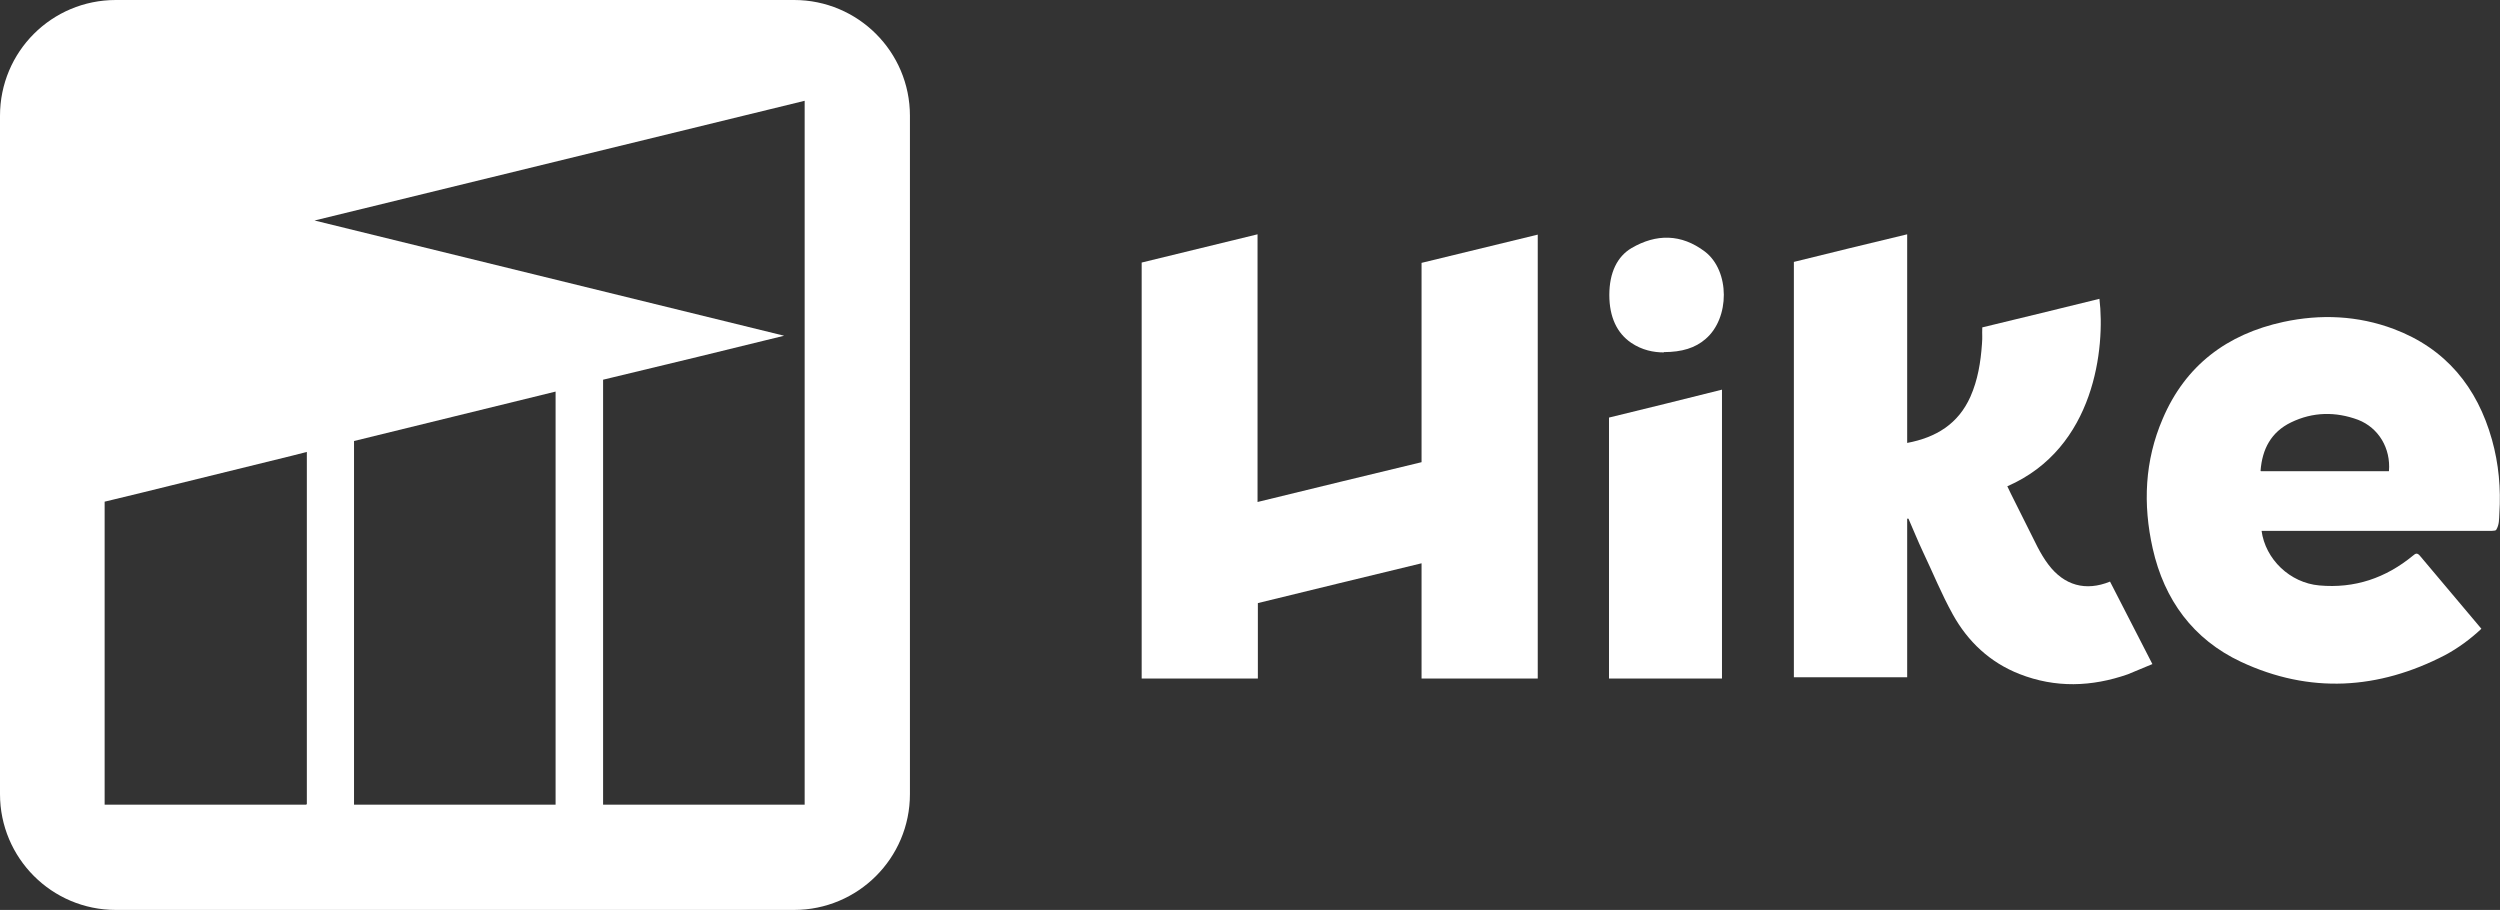
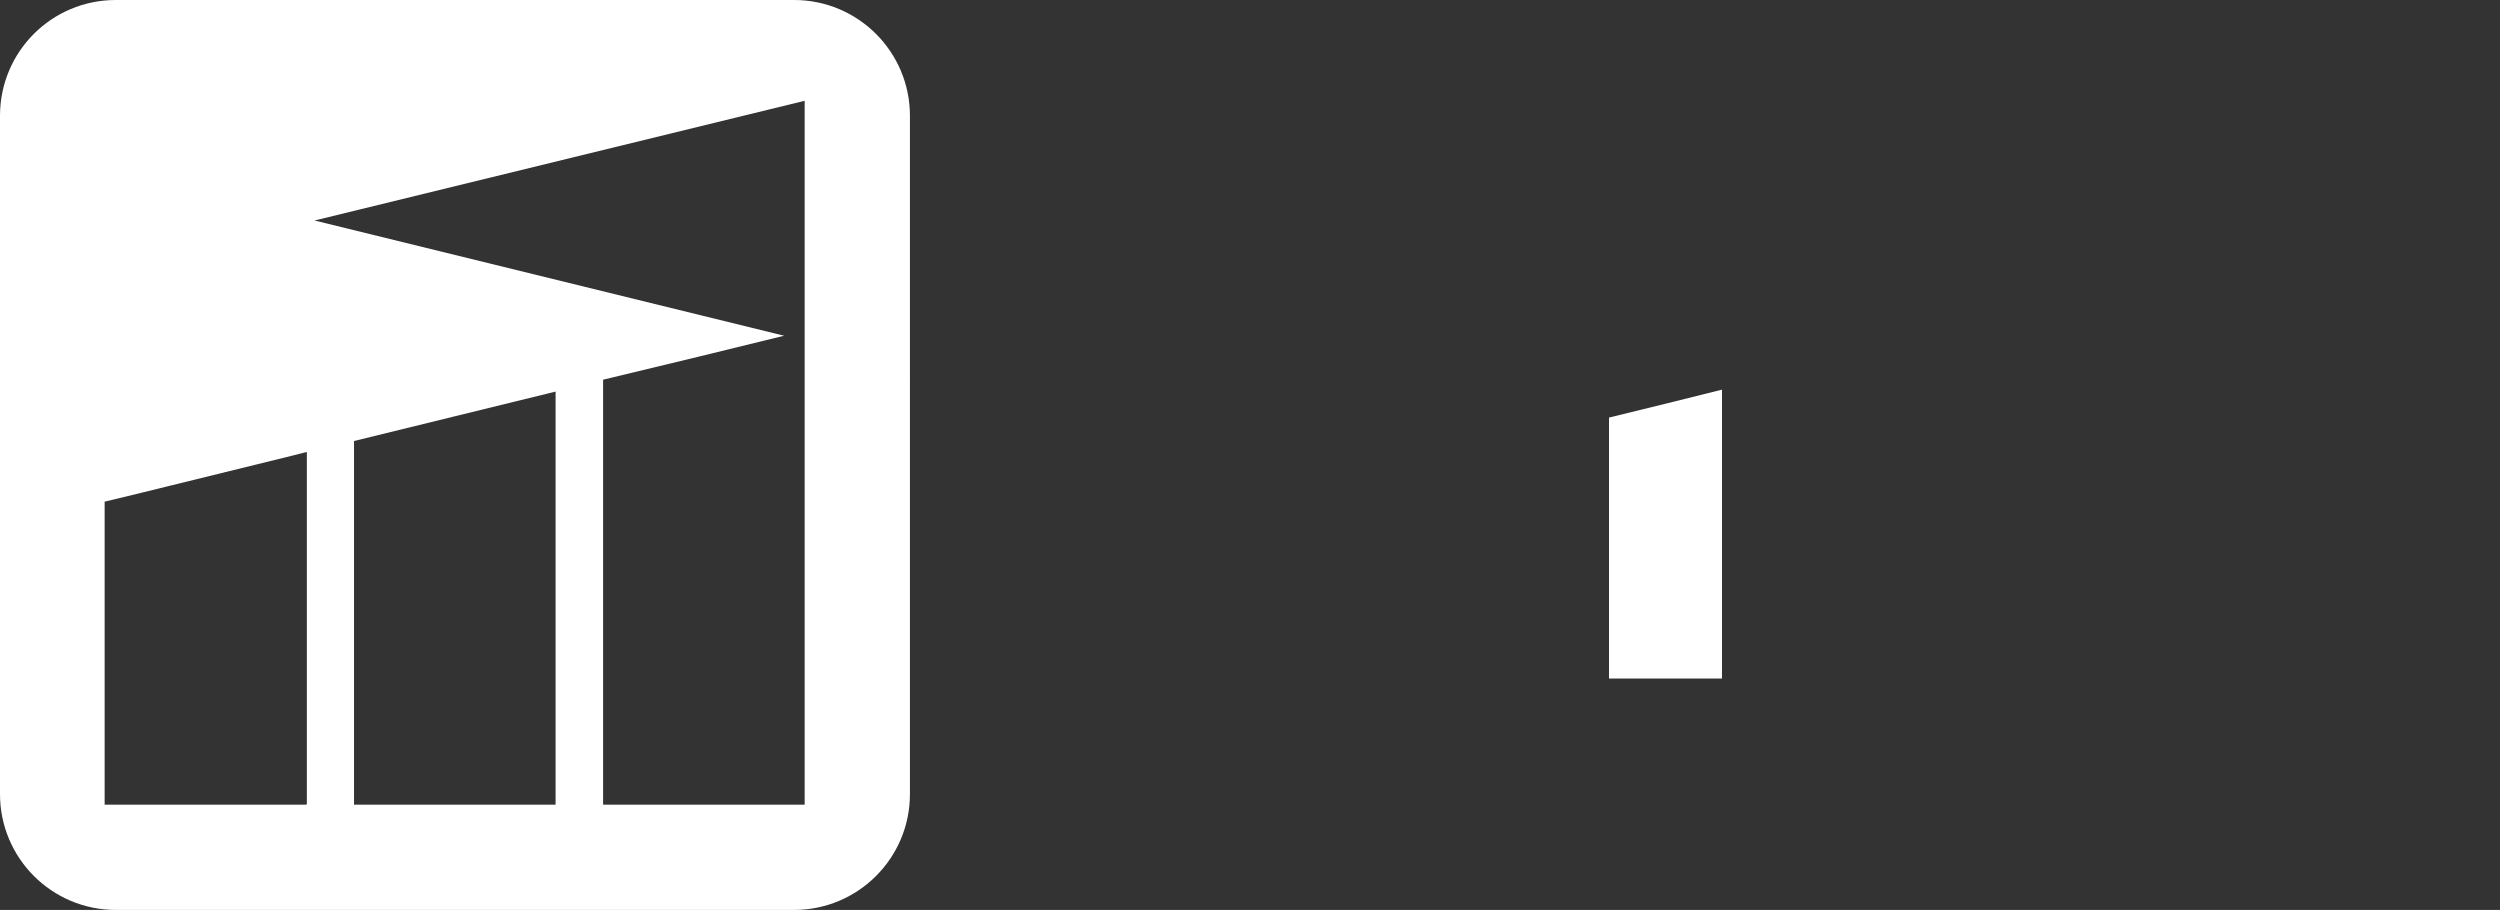
<svg xmlns="http://www.w3.org/2000/svg" id="Layer_1" version="1.1" viewBox="0 0 778.9 283.5">
  <rect x="0" y="0" width="778.9" height="283.5" fill="#333333" stroke="none" />
  <defs>
    <style> .st0 { fill: #fff; } </style>
  </defs>
  <path class="st0" d="M247.4,0H36.1C16.1,0,0,16.1,0,36.1v211.3C0,267.3,16.1,283.5,36.1,283.5h211.3c19.9,0,36.1-16.1,36.1-36.1V36.1C283.5,16.1,267.3,0,247.4,0ZM95.4,250.7h-62.8v-3.8c0-22.3,0-33.2,0-43.8,0-10.5,0-21.4,0-43.9v-2.9l2.9-.7c5.9-1.4,11.9-2.9,18-4.4,12.3-3,24.9-6.1,37.4-9.2l4.7-1.2v109.7ZM173.1,122v128.7h-62.8v-113.3h0s31.4-7.7,31.4-7.7l31.4-7.7h0ZM250.7,106.2h0s0,1.6,0,1.6v142.9h-62.8V118.3l2.9-.7c17.2-4.1,35.6-8.6,53.5-13l-146.3-35.9L250.7,31.4v74.8Z" />
-   <path class="st0" d="M355.7,81.8c12.4-3,24.1-5.9,36.1-8.8v83.4c18.1-4.4,34.8-8.5,51.1-12.4,0-25.5,0-36.5,0-62.1,12.8-3.1,24.6-6,36.2-8.8v138.3h-36.2v-35.9c-17,4.1-33.8,8.2-51,12.4v23.5h-36.2V81.8Z" />
-   <path class="st0" d="M518.4,109.8c-3.2,0-6.8-.7-10.2-3-4.4-3-6.8-8-6.8-14.9,0-7,2.5-12,6.9-14.6,7.7-4.5,15.5-4.5,22.9,1.1,7.8,6,7.8,20.7.2,27.2-3.2,2.8-7.4,4.1-13,4.1Z" />
  <path class="st0" d="M536.5,211.4h-35.2v-81.3c11.5-2.8,23.3-5.7,35.2-8.7v90Z" />
-   <path class="st0" d="M594.2,161.7v49.3h-35.3V81.6c11.7-2.9,23.2-5.7,35.3-8.6v65c9-1.7,15.9-5.9,19.7-14.4,2.3-5.2,3.2-10.7,3.6-16.4.2-2.6,0-2.5.1-5.2,12.9-3.1,24.3-5.9,36.5-8.9,1.8,15-1.3,46.5-28.7,58.4.4.8.7,1.5,1.1,2.3,2.8,5.5,5.5,11.1,8.3,16.6,1,1.9,2.1,3.8,3.4,5.5,4.9,6.5,11.6,8.4,19.2,5.3l13.2,25.7-7.7,3.2c-11.2,3.9-22.5,4.3-33.7-.1-9.2-3.6-16.1-10.1-20.8-18.6-3.5-6.3-6.2-13-9.3-19.5-1.6-3.4-3-6.9-4.5-10.3-.1,0-.3,0-.4,0Z" />
-   <path class="st0" d="M704.6,165.3c1.2,9,8.9,16.3,18,17.1,11,1,20.7-2.3,29.2-9.3.8-.7,1.3-.9,2.1,0,6.4,7.6,12.7,15.1,19.2,22.8-3.4,3.2-7.2,6-11.3,8.2-20.8,10.8-42.2,12.1-63.6,2.1-14.9-7-23.9-19.3-27.5-35.3-3.1-13.8-2.5-27.4,3.1-40.4,7.1-16.7,20.1-26.4,37.6-30.2,11.6-2.5,23.2-2,34.4,2.2,16.2,6.1,26,18.1,30.6,34.5,2.1,7.5,2.8,15.2,2.3,23-.1,1.7,0,3.5-1,5.1-.2.4-2.5.3-3.1.3-22.6,0-45.2,0-67.9,0h-2.2ZM704.4,146.8h39.9c.6-7.1-3.2-13.5-9.6-16-7-2.6-14.1-2.5-20.9.8-6.2,3-9,8.3-9.5,15.1Z" />
</svg>